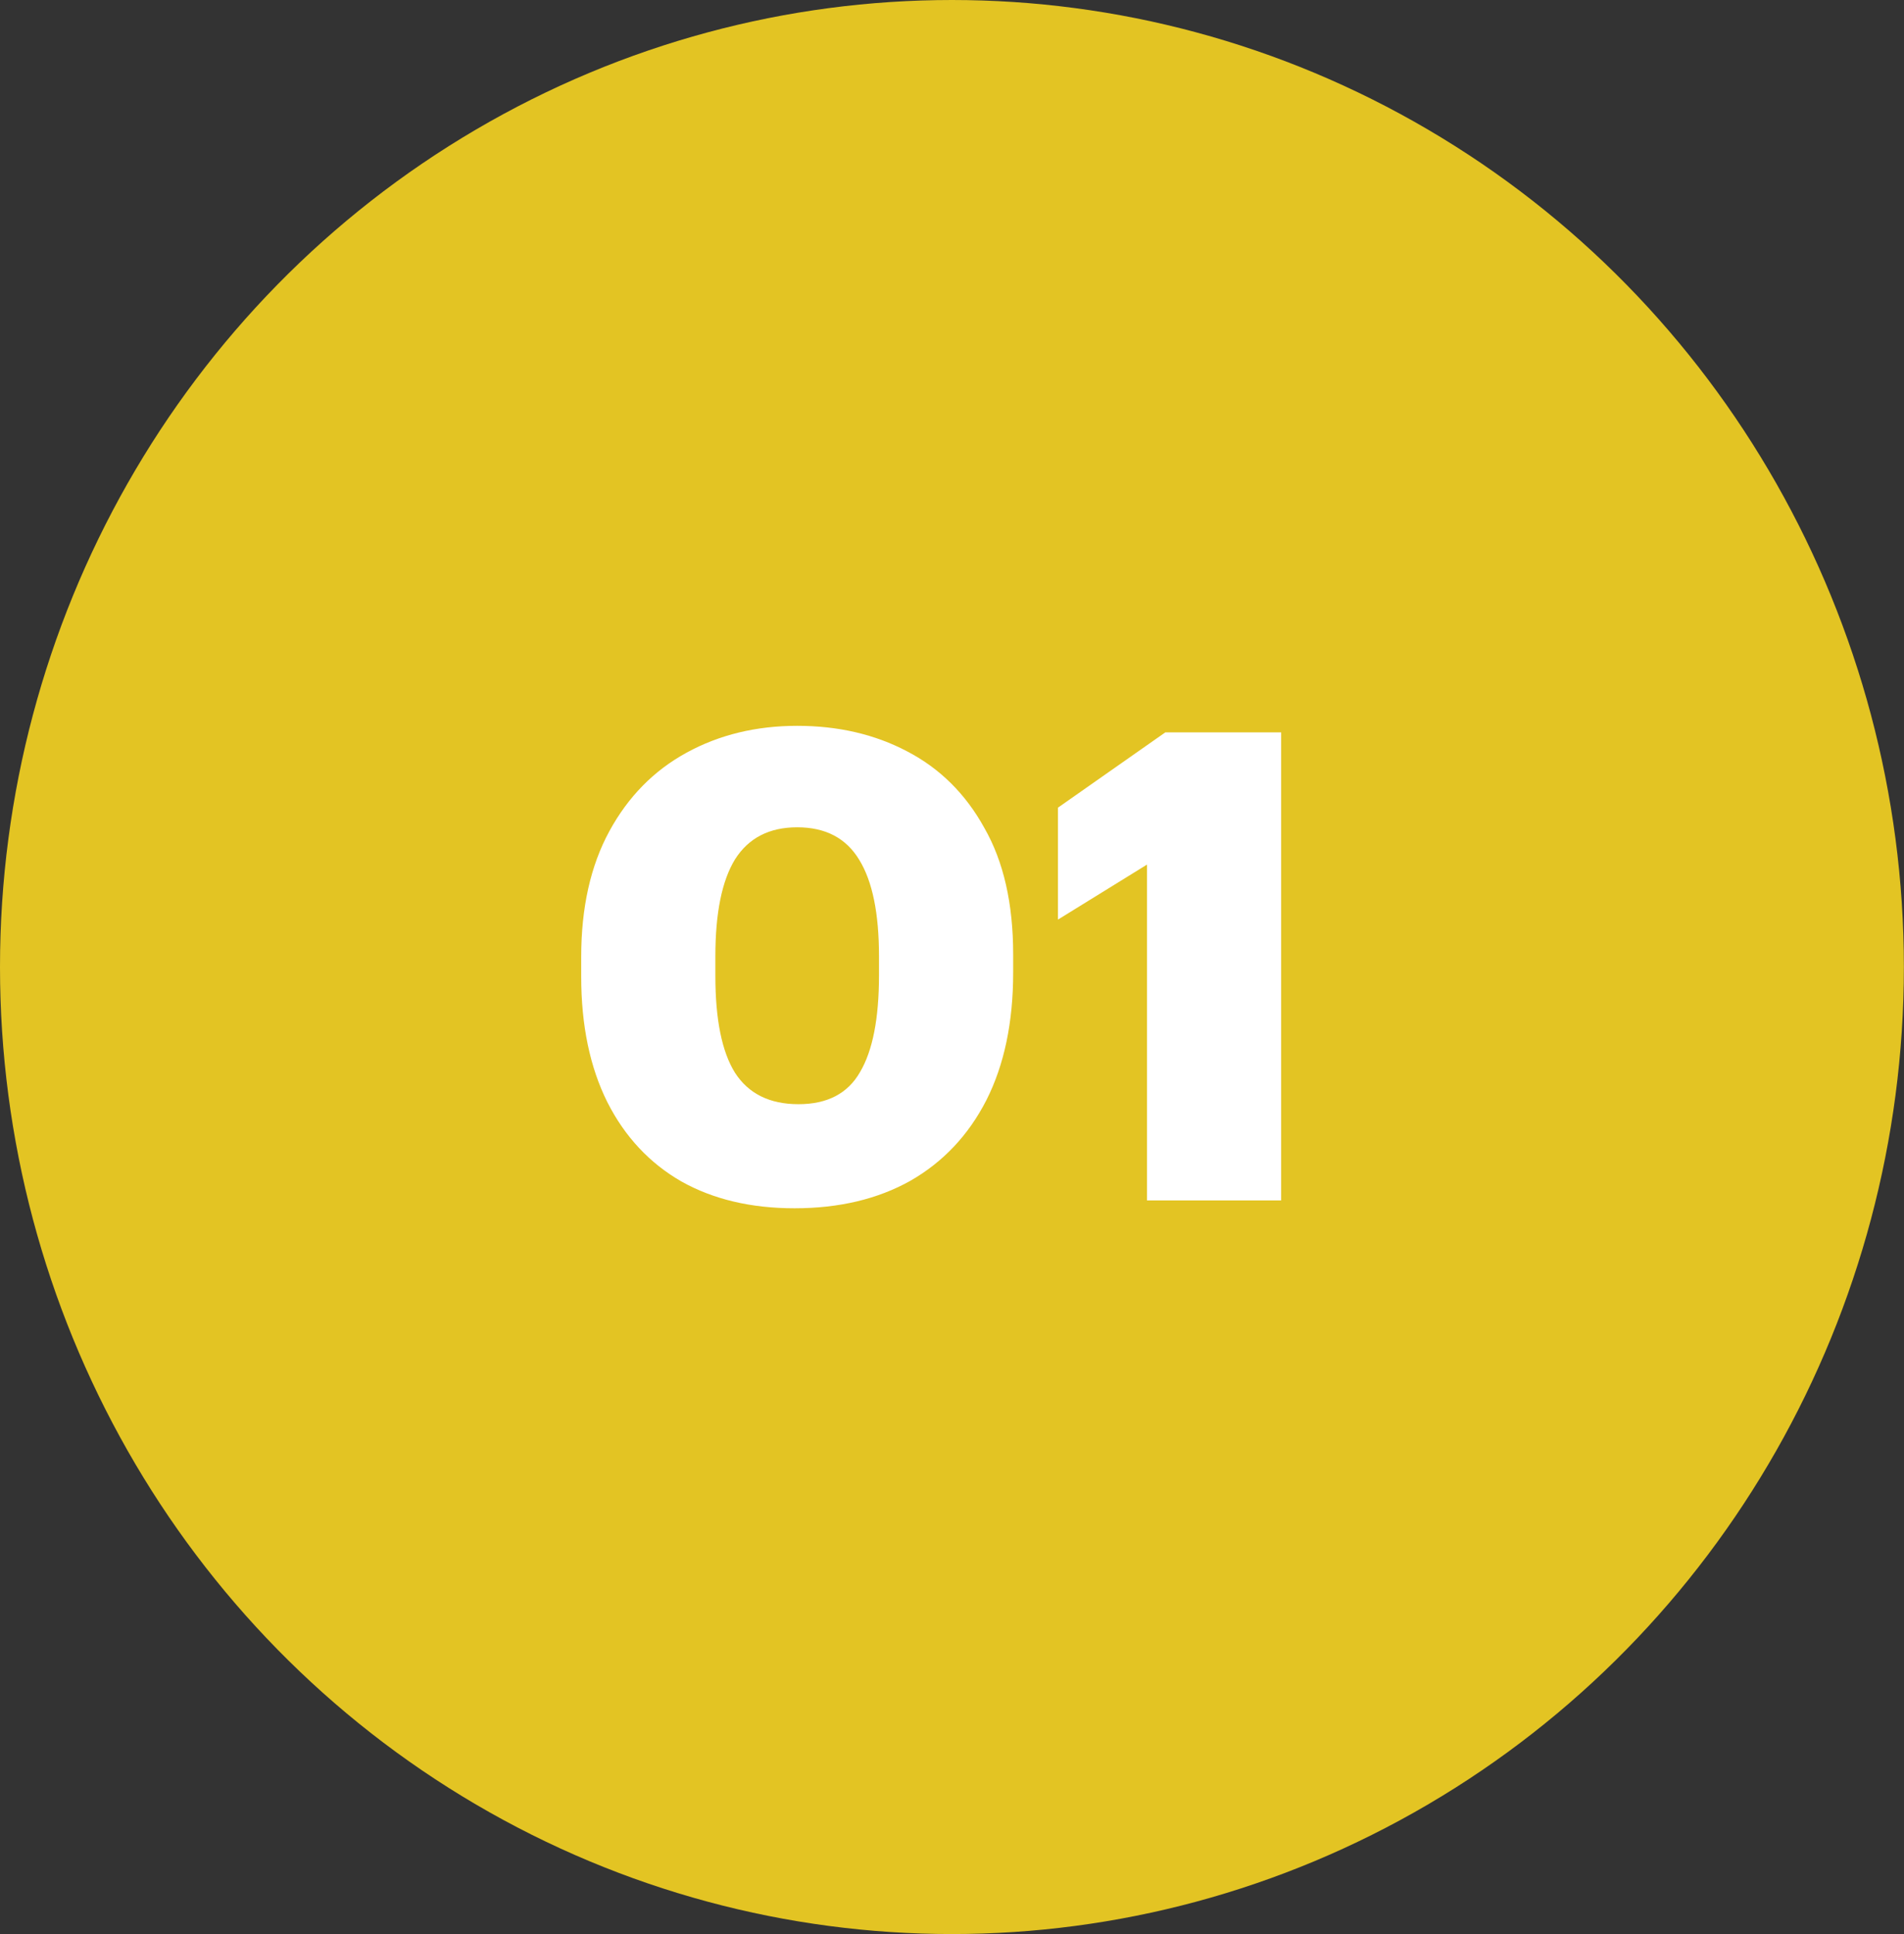
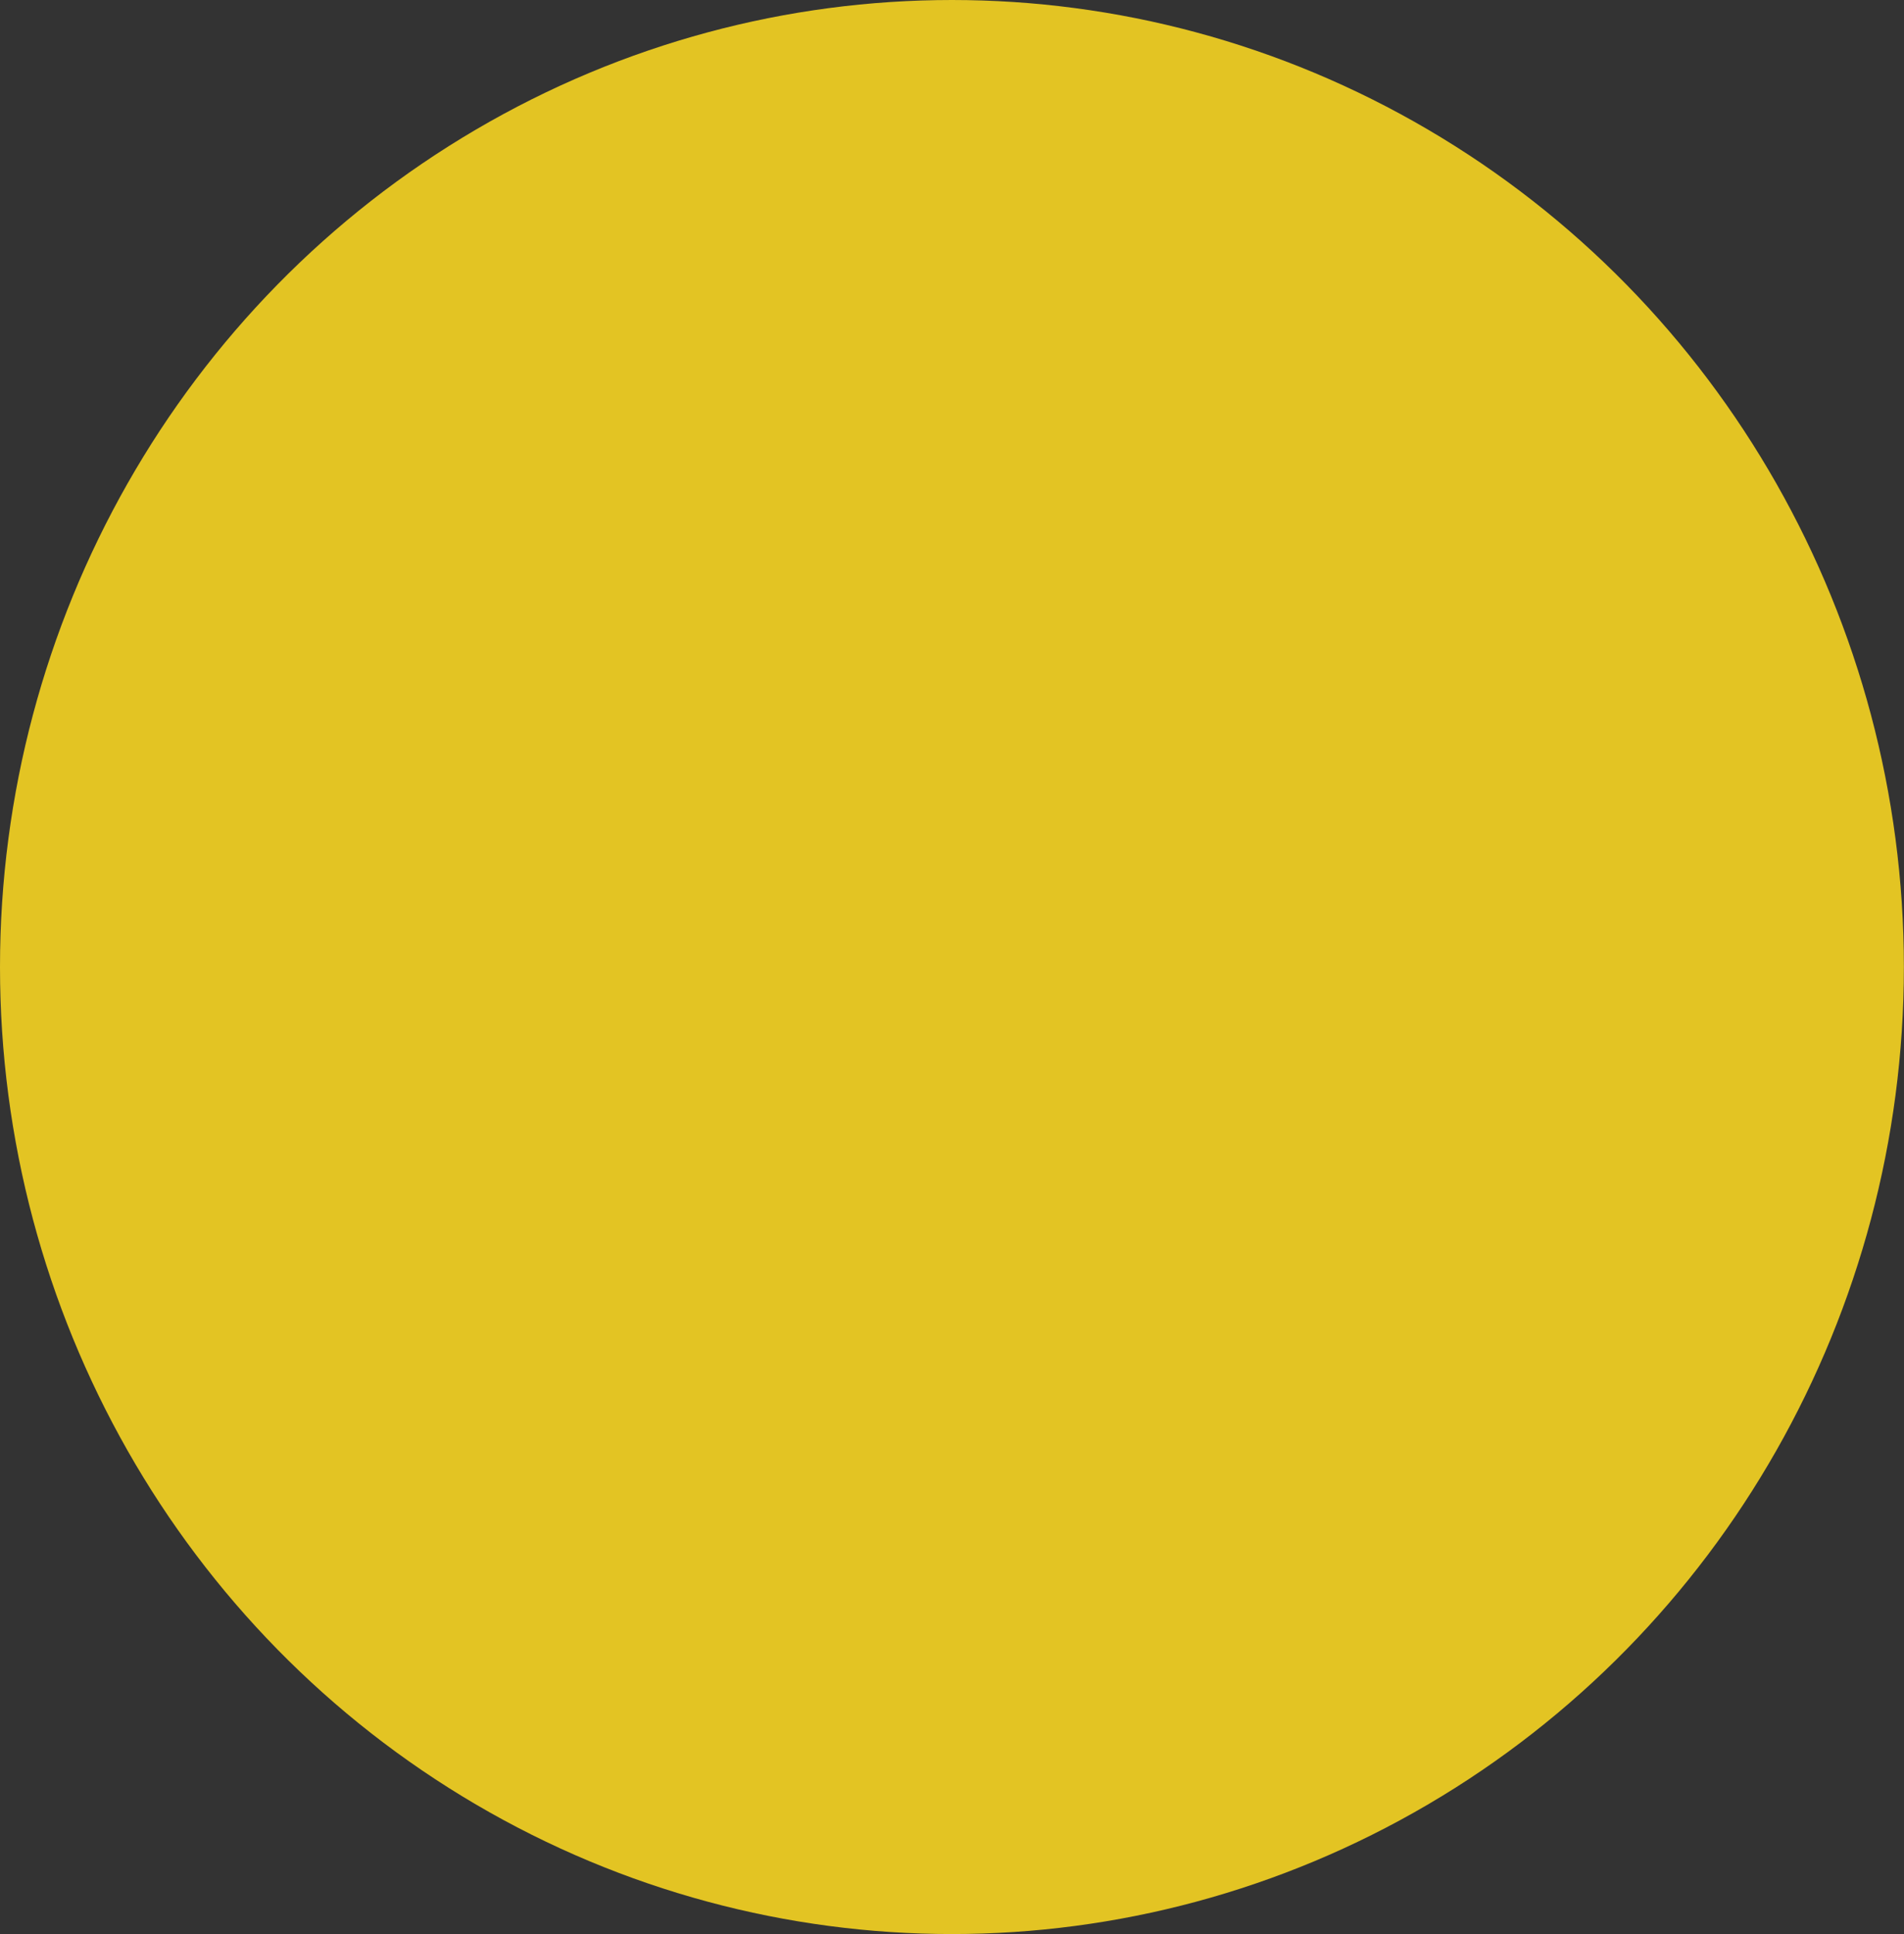
<svg xmlns="http://www.w3.org/2000/svg" width="64" height="65" viewBox="0 0 64 65" fill="none">
  <rect x="0" y="0" width="64" height="65" fill="#333333" stroke="none" />
  <ellipse cx="31.998" cy="32.5" rx="31.998" ry="32.5" fill="#E3C423" />
-   <path d="M26.708 40.608C25.242 40.608 23.973 40.307 22.902 39.706C21.832 39.09 21.003 38.202 20.416 37.044C19.83 35.87 19.536 34.462 19.536 32.82V32.16C19.536 30.502 19.852 29.094 20.482 27.936C21.113 26.777 21.978 25.897 23.078 25.296C24.178 24.694 25.418 24.394 26.796 24.394C28.175 24.394 29.407 24.68 30.492 25.252C31.592 25.824 32.458 26.682 33.088 27.826C33.734 28.955 34.056 30.37 34.056 32.072V32.688C34.056 34.36 33.756 35.79 33.154 36.978C32.553 38.151 31.702 39.053 30.602 39.684C29.502 40.3 28.204 40.608 26.708 40.608ZM26.84 37.11C27.808 37.11 28.498 36.75 28.908 36.032C29.334 35.313 29.546 34.228 29.546 32.776V32.138C29.546 30.7 29.326 29.622 28.886 28.904C28.446 28.17 27.75 27.804 26.796 27.804C25.858 27.804 25.161 28.163 24.706 28.882C24.266 29.6 24.046 30.686 24.046 32.138V32.798C24.046 34.264 24.266 35.35 24.706 36.054C25.161 36.758 25.872 37.11 26.84 37.11ZM38.554 40.344V29.058L35.562 30.906V27.144L39.17 24.614H43.064V40.344H38.554Z" fill="white" />
</svg>